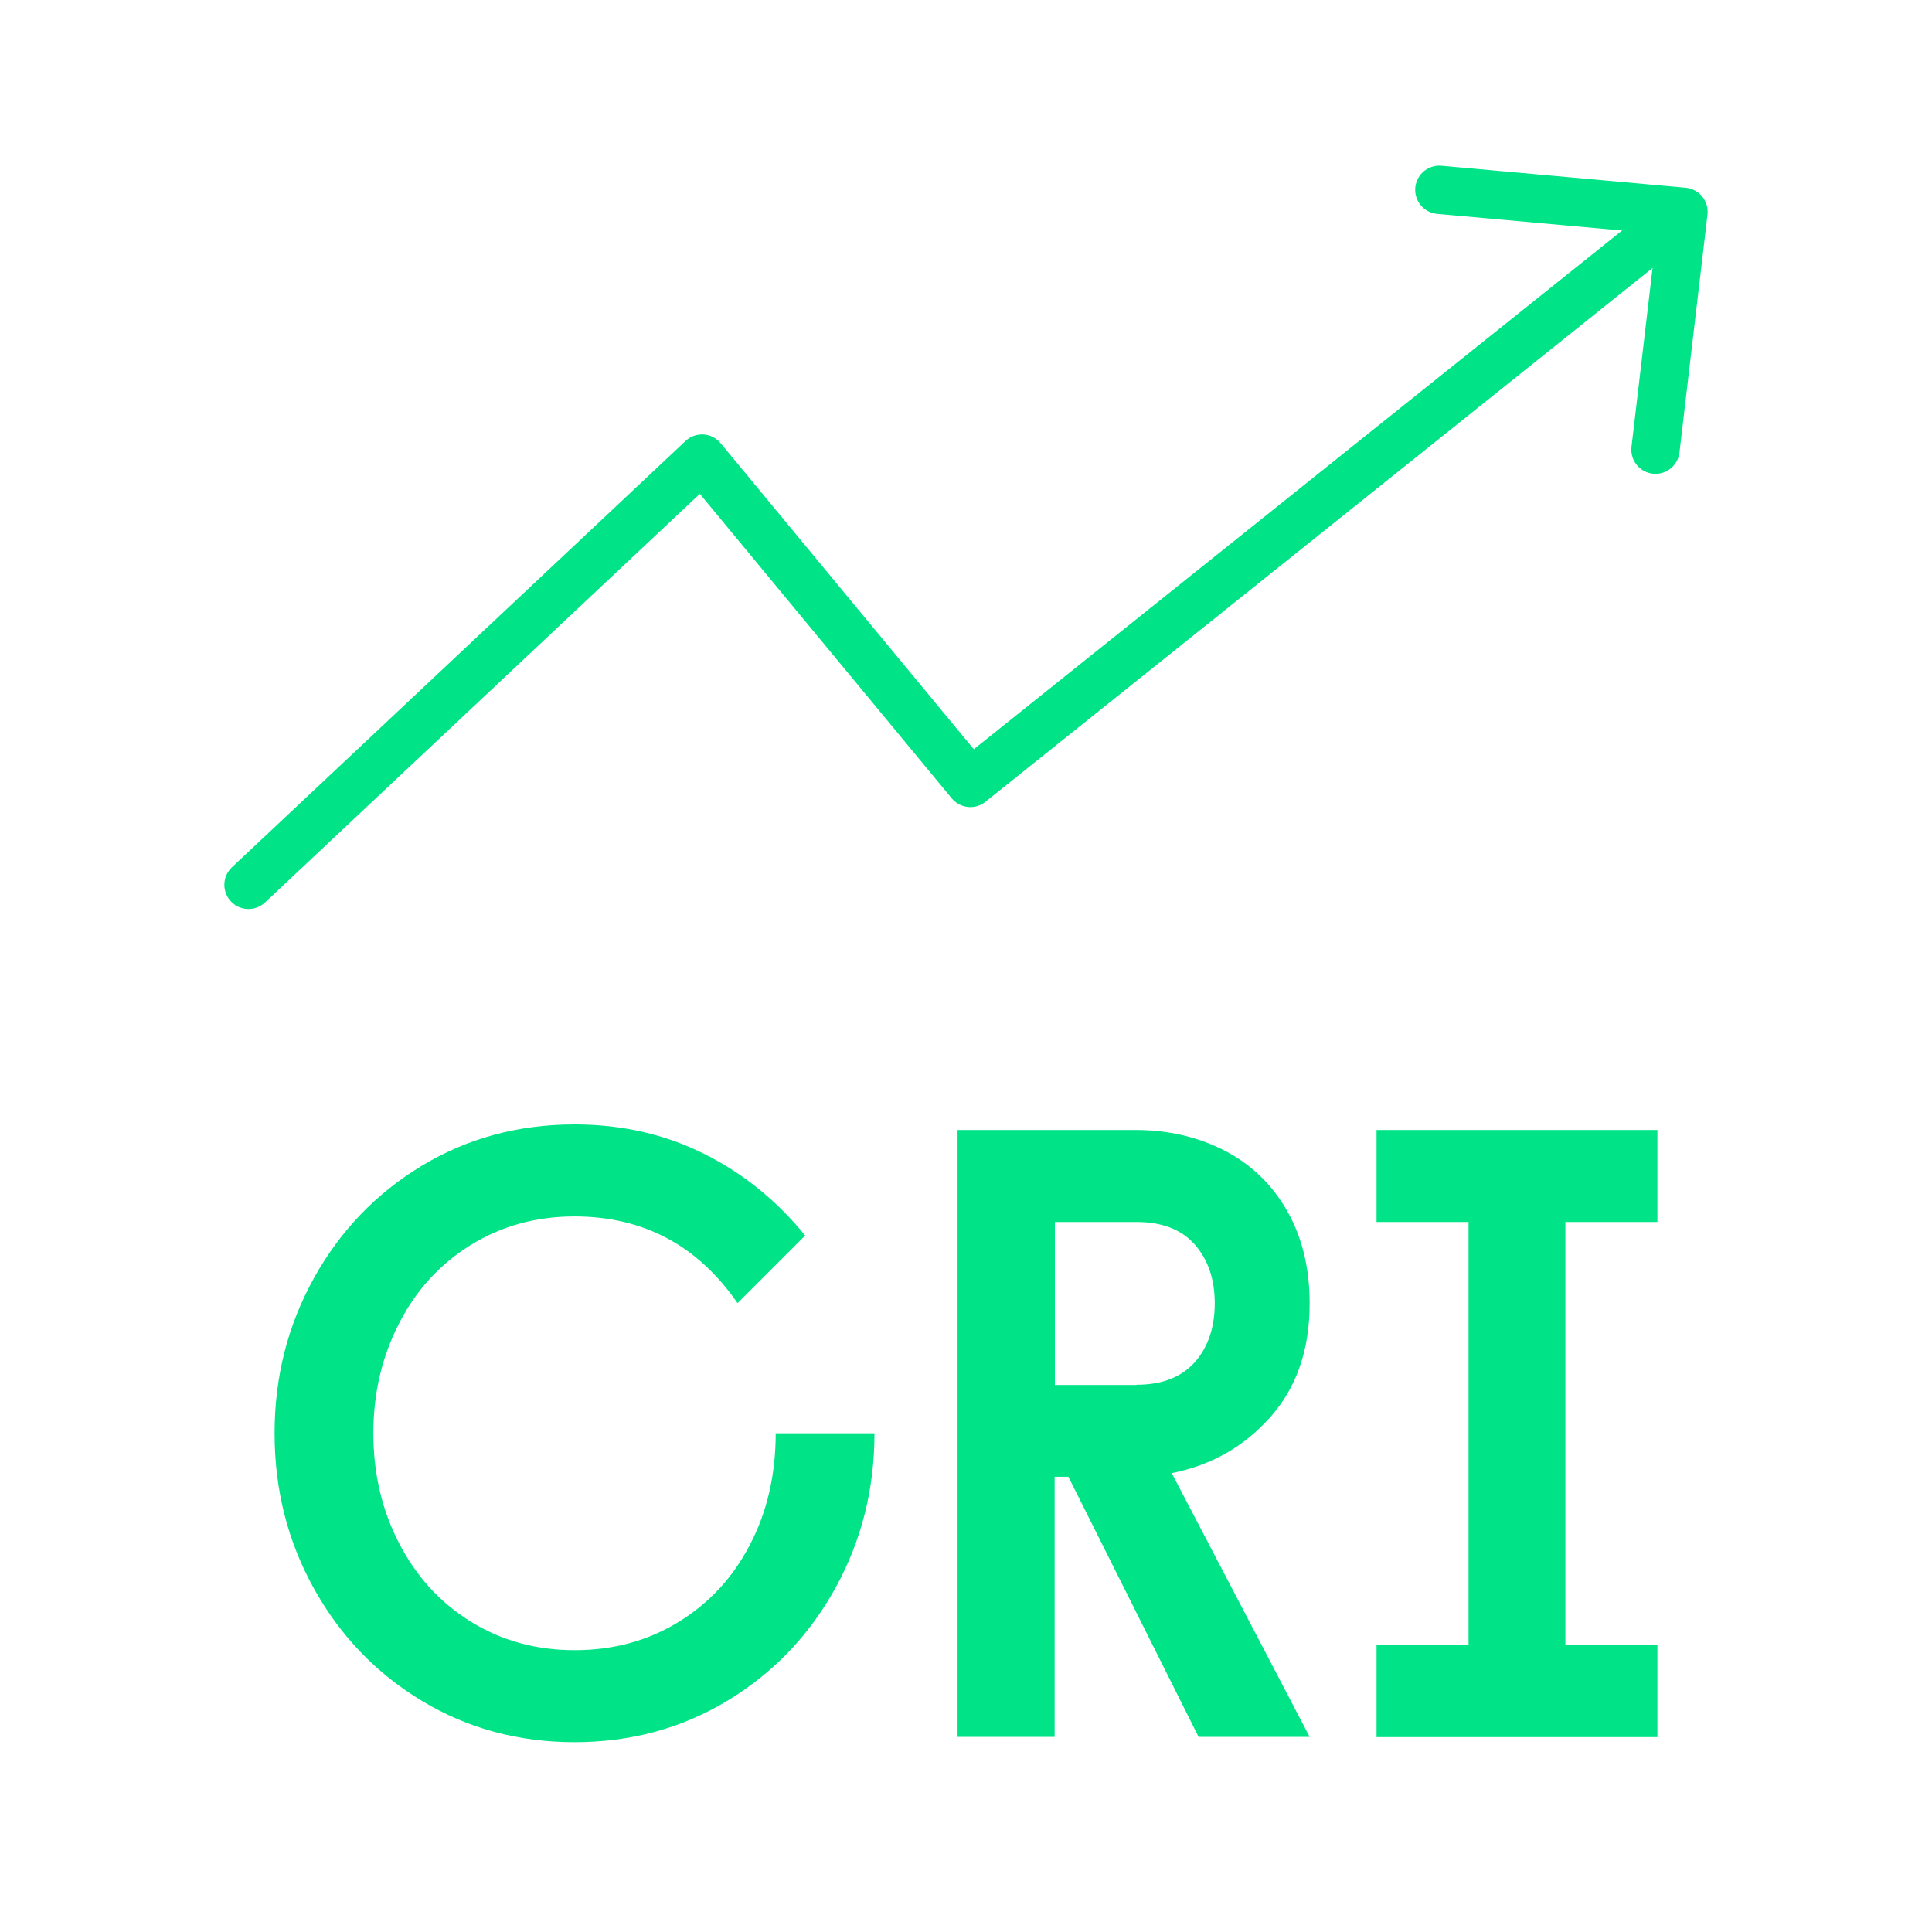
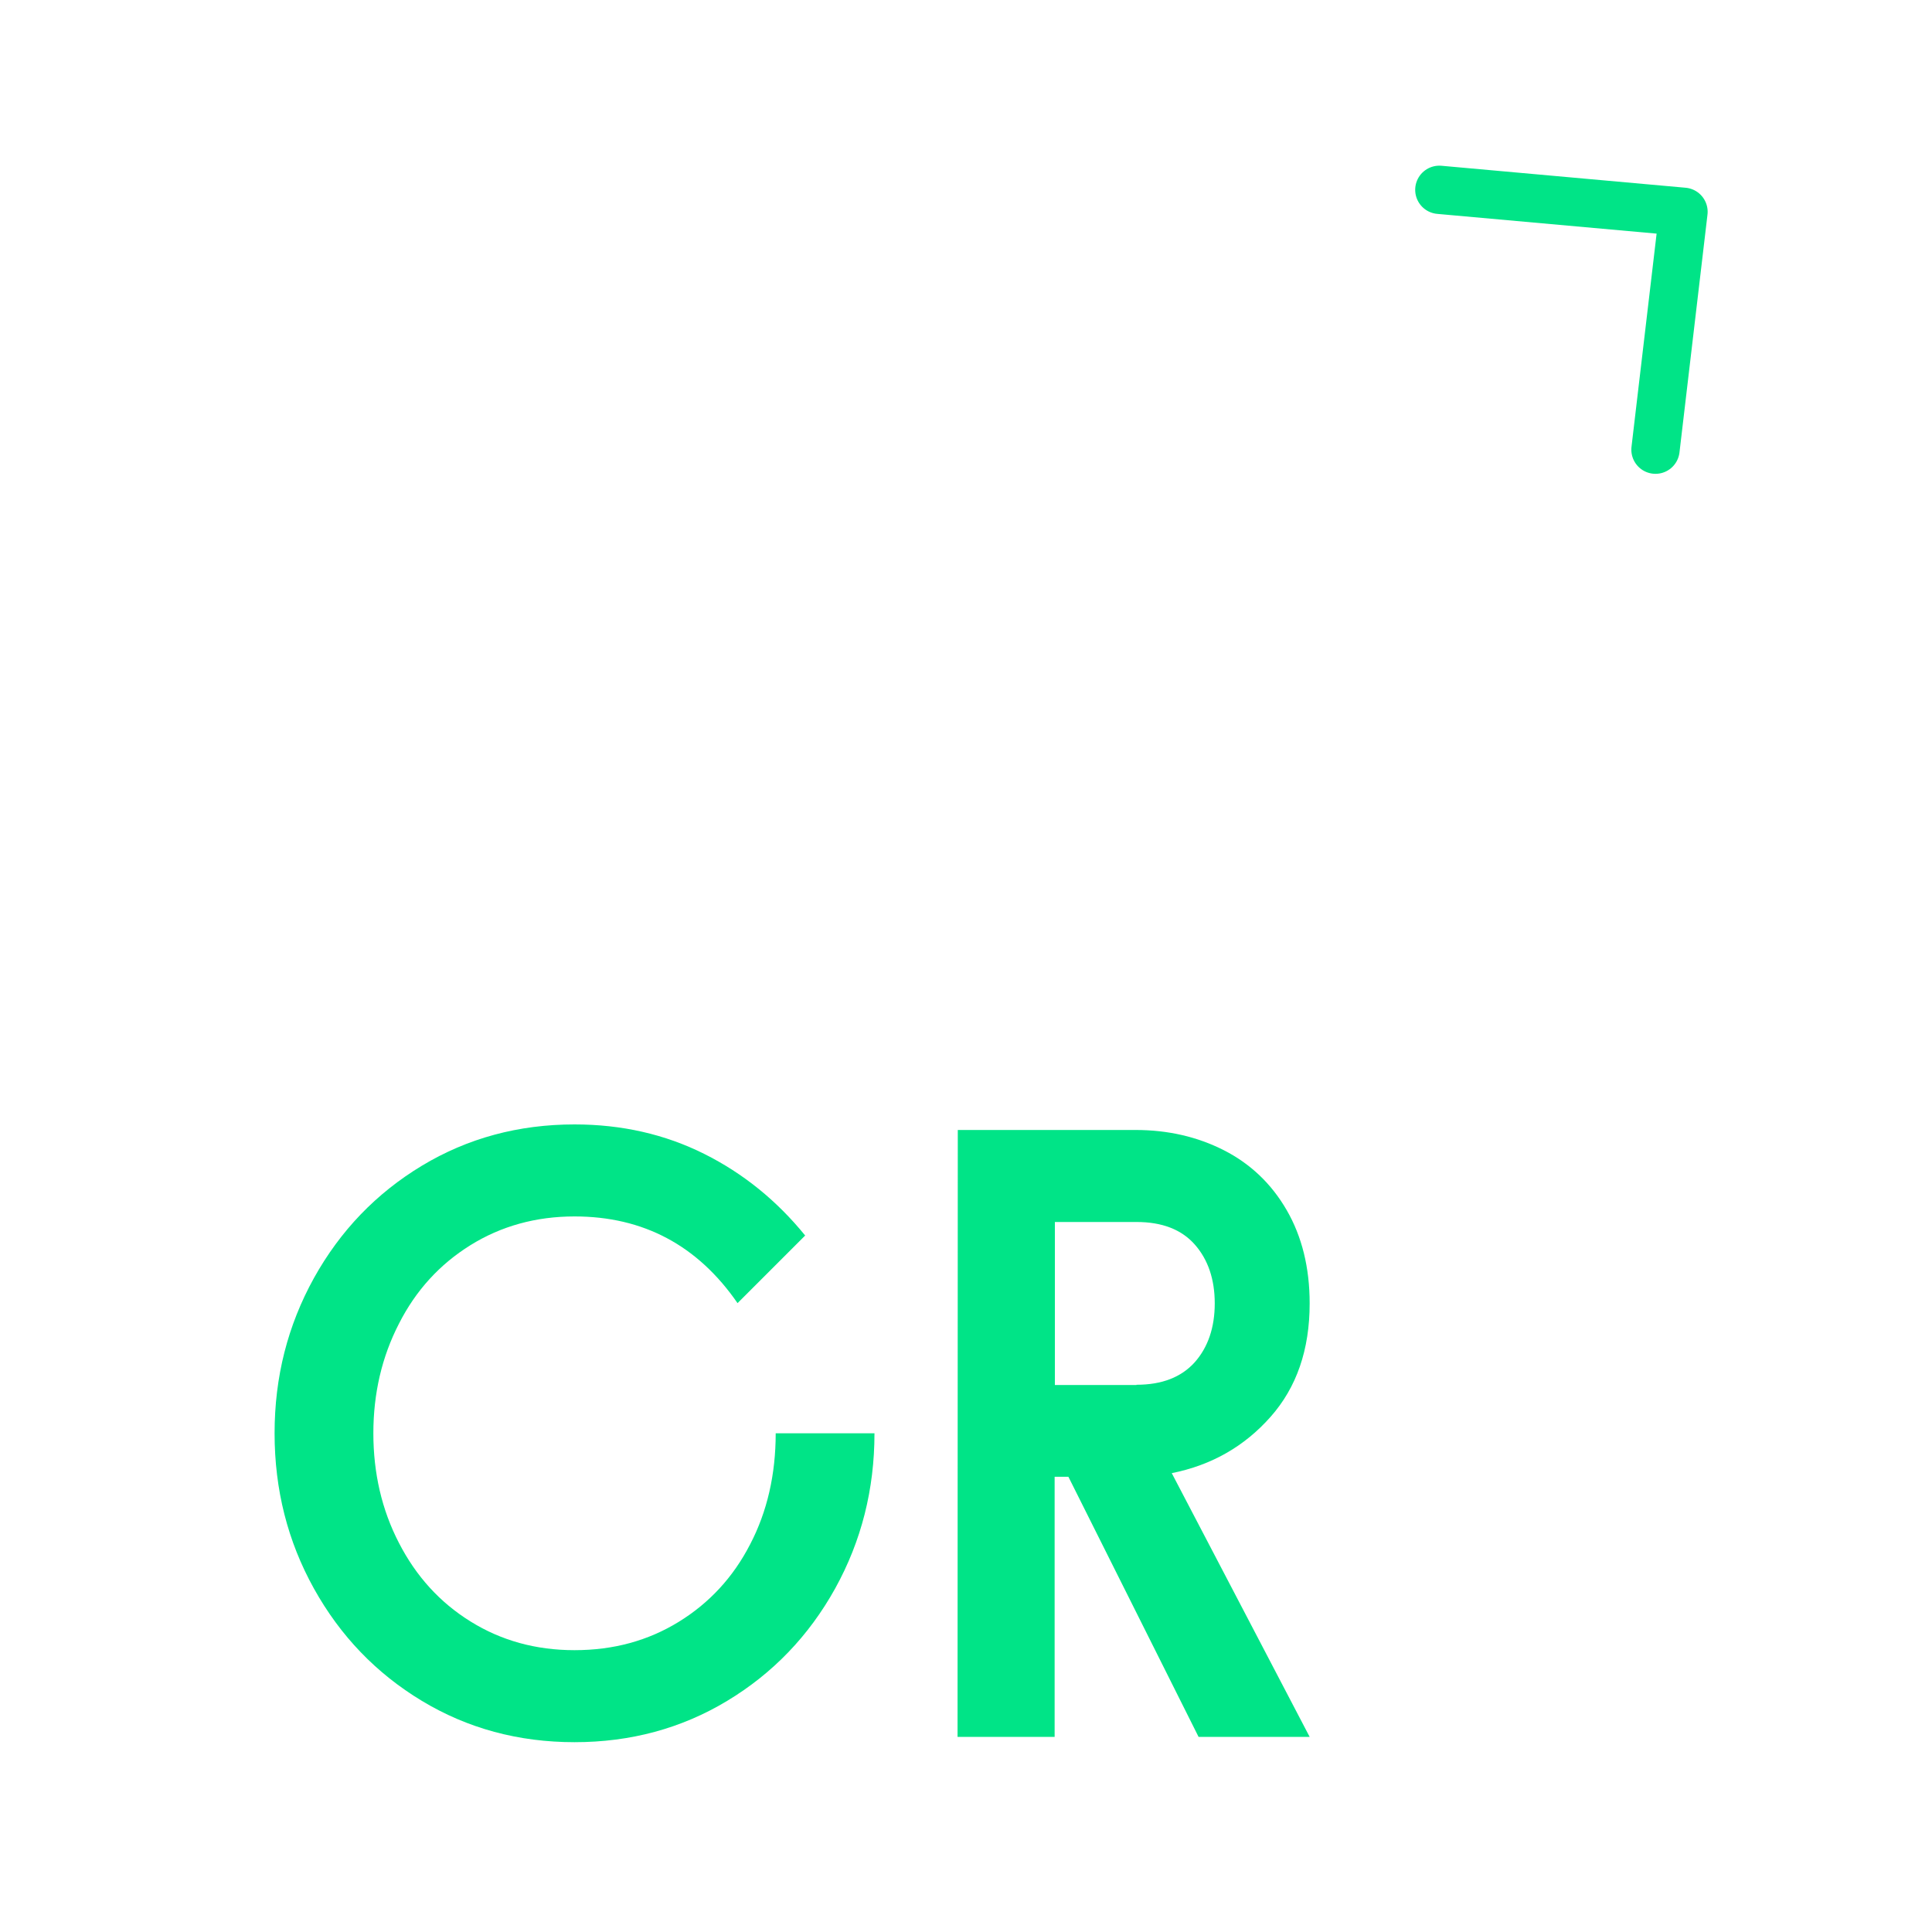
<svg xmlns="http://www.w3.org/2000/svg" id="Layer_1" data-name="Layer 1" viewBox="0 0 80 80">
  <defs>
    <style>
      .cls-1 {
        fill: #00e487;
        stroke-width: 0px;
      }

      .cls-2 {
        fill: none;
        stroke: #00e487;
        stroke-linecap: round;
        stroke-linejoin: round;
        stroke-width: 2px;
      }
    </style>
  </defs>
  <g>
    <path class="cls-1" d="M17.47,70.43c-1.89-1.14-3.38-2.69-4.47-4.65-1.09-1.96-1.63-4.1-1.63-6.43s.54-4.46,1.63-6.43c1.09-1.96,2.58-3.51,4.47-4.65,1.89-1.14,4-1.71,6.32-1.71,1.96,0,3.75.41,5.37,1.22,1.62.81,3.01,1.94,4.18,3.38l-2.8,2.8c-1.65-2.39-3.9-3.59-6.75-3.59-1.6,0-3.04.4-4.31,1.19-1.27.79-2.26,1.87-2.96,3.25-.71,1.38-1.06,2.89-1.06,4.54s.35,3.17,1.06,4.54c.71,1.38,1.69,2.46,2.96,3.25,1.27.79,2.7,1.19,4.31,1.19s3.04-.39,4.31-1.17c1.27-.78,2.26-1.85,2.96-3.21.71-1.36,1.06-2.9,1.06-4.6h4.09c0,2.32-.54,4.46-1.63,6.43-1.09,1.96-2.58,3.51-4.47,4.65-1.89,1.14-4,1.71-6.32,1.71s-4.43-.57-6.32-1.71Z" />
-     <path class="cls-1" d="M39.66,46.79h7.36c1.34,0,2.56.28,3.66.84,1.1.56,1.97,1.39,2.6,2.48.63,1.09.95,2.38.95,3.86,0,1.92-.54,3.48-1.62,4.7s-2.44,2-4.09,2.33l5.71,10.92h-4.6l-5.39-10.77h-.57v10.77h-4.02v-25.13ZM47.06,57.34c1.05,0,1.85-.31,2.41-.93.55-.62.83-1.44.83-2.44s-.28-1.82-.83-2.44c-.55-.62-1.35-.93-2.41-.93h-3.38v6.75h3.38Z" />
-     <path class="cls-1" d="M57,68.12h3.81v-17.52h-3.81v-3.81h11.63v3.81h-3.81v17.52h3.81v3.81h-11.63v-3.81Z" />
+     <path class="cls-1" d="M39.66,46.79h7.36c1.34,0,2.56.28,3.66.84,1.1.56,1.97,1.39,2.6,2.48.63,1.09.95,2.38.95,3.86,0,1.92-.54,3.48-1.62,4.7s-2.44,2-4.09,2.33l5.71,10.92h-4.6l-5.39-10.77h-.57v10.77h-4.02ZM47.06,57.34c1.05,0,1.85-.31,2.41-.93.55-.62.83-1.44.83-2.44s-.28-1.82-.83-2.44c-.55-.62-1.35-.93-2.41-.93h-3.38v6.75h3.38Z" />
  </g>
  <g>
-     <polyline class="cls-2" points="10.29 36.64 29.07 18.99 40.18 32.42 68.75 9.56" />
    <polyline class="cls-2" points="68.55 18.62 69.71 8.77 59.6 7.86" />
  </g>
</svg>